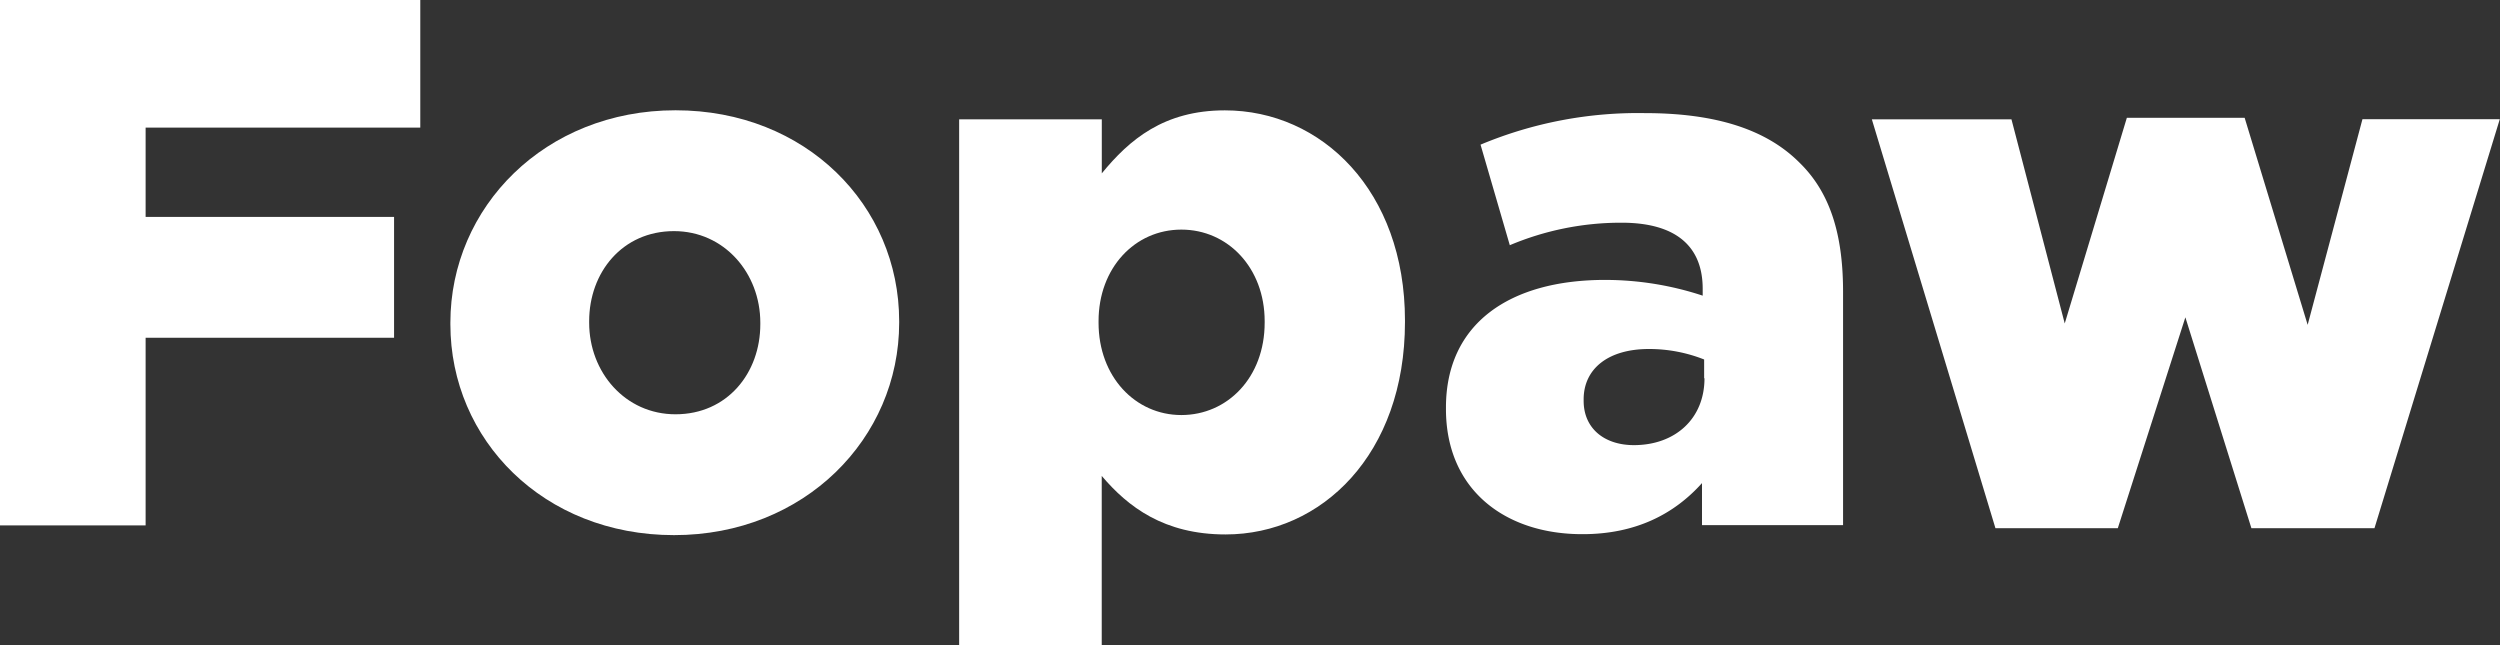
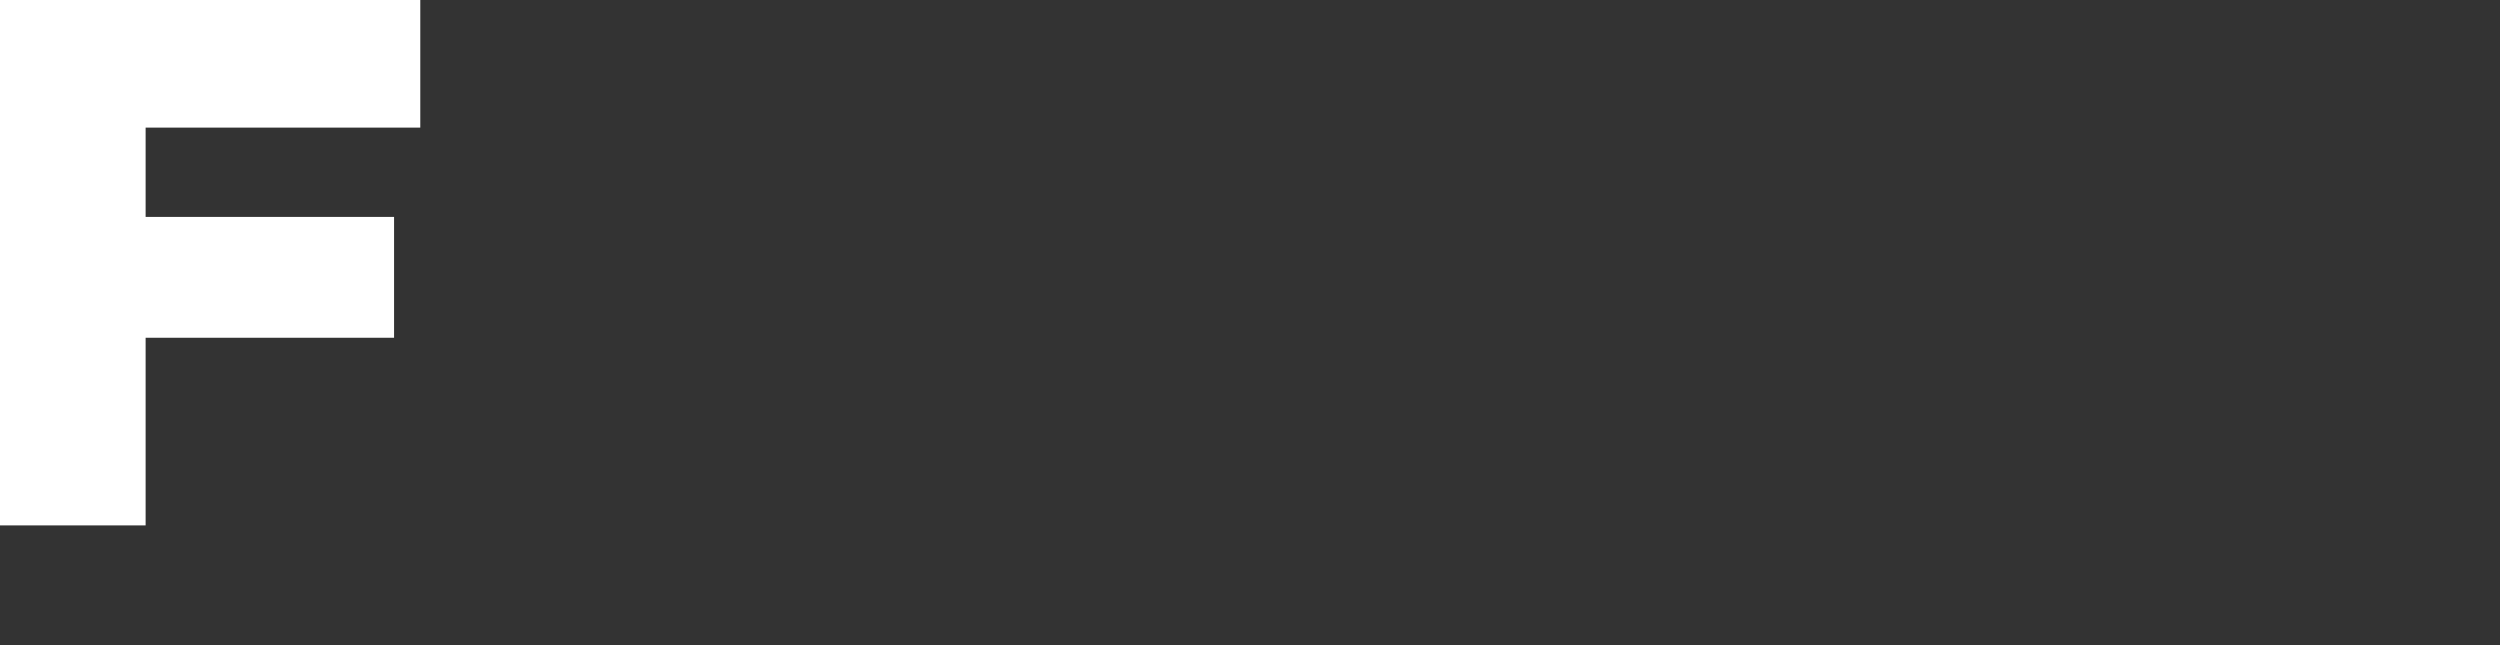
<svg xmlns="http://www.w3.org/2000/svg" id="Layer_1" data-name="Layer 1" viewBox="0 0 362.25 93.52">
  <rect x="0" y="0" width="362.25" height="93.52" fill="#333333" stroke="none" />
  <defs>
    <style>.cls-1{fill:#fff;}</style>
  </defs>
  <title>logo</title>
  <path class="cls-1" d="M1701.48-272.37h60.9v18.49h-39.8v12.94h36v17.51h-36v27.19h-21.1v-76.12Z" transform="translate(-1701.48 272.37)" />
-   <path class="cls-1" d="M1766.74-225.39v-0.22c0-16.75,13.7-30.78,32.62-30.78s32.41,13.81,32.41,30.56v0.22c0,16.75-13.7,30.78-32.62,30.78S1766.74-208.64,1766.74-225.39Zm44.91,0v-0.22c0-7.18-5.22-13.27-12.51-13.27-7.5,0-12.29,6-12.29,13.05v0.22c0,7.18,5.22,13.27,12.51,13.27C1806.87-212.34,1811.65-218.32,1811.65-225.39Z" transform="translate(-1701.48 272.37)" />
-   <path class="cls-1" d="M1840.47-255.08h20.66v7.83c4-4.89,9-9.13,17.83-9.13,14,0,26.1,11.64,26.1,30.45v0.22c0,19.14-12.07,30.78-26,30.78-8.92,0-14.14-4-17.94-8.48v24.58h-20.66v-76.23Zm44.26,29.47v-0.22c0-7.72-5.33-13.27-12.07-13.27s-12,5.55-12,13.27v0.22c0,7.83,5.33,13.38,12,13.38S1884.73-217.67,1884.73-225.61Z" transform="translate(-1701.48 272.37)" />
-   <path class="cls-1" d="M1911-213.1v-0.22c0-12.18,9.24-18.49,23.06-18.49a45.12,45.12,0,0,1,14.14,2.28v-1c0-6.09-3.81-9.57-11.75-9.57a41.43,41.43,0,0,0-16.2,3.26l-4.24-14.57a59.1,59.1,0,0,1,23.82-4.57c10.55,0,17.73,2.5,22.4,7.18,4.46,4.35,6.31,10.44,6.31,18.7v33.82h-20.44v-6.09c-4,4.46-9.57,7.4-17.29,7.4C1919.64-194.94,1911-201.35,1911-213.1Zm37.41-4.46v-2.72a21.65,21.65,0,0,0-8-1.52c-6,0-9.46,2.94-9.46,7.29v0.22c0,4,3,6.42,7.29,6.42C1944.22-207.88,1948.46-211.69,1948.46-217.56Z" transform="translate(-1701.48 272.37)" />
-   <path class="cls-1" d="M1972.71-255.08h20.23l7.72,29.58,9-29.8h17.07l9.13,30,7.94-29.8h19.9l-18.16,59.27h-17.83l-9.57-30.56-9.79,30.56h-17.73Z" transform="translate(-1701.48 272.37)" />
</svg>